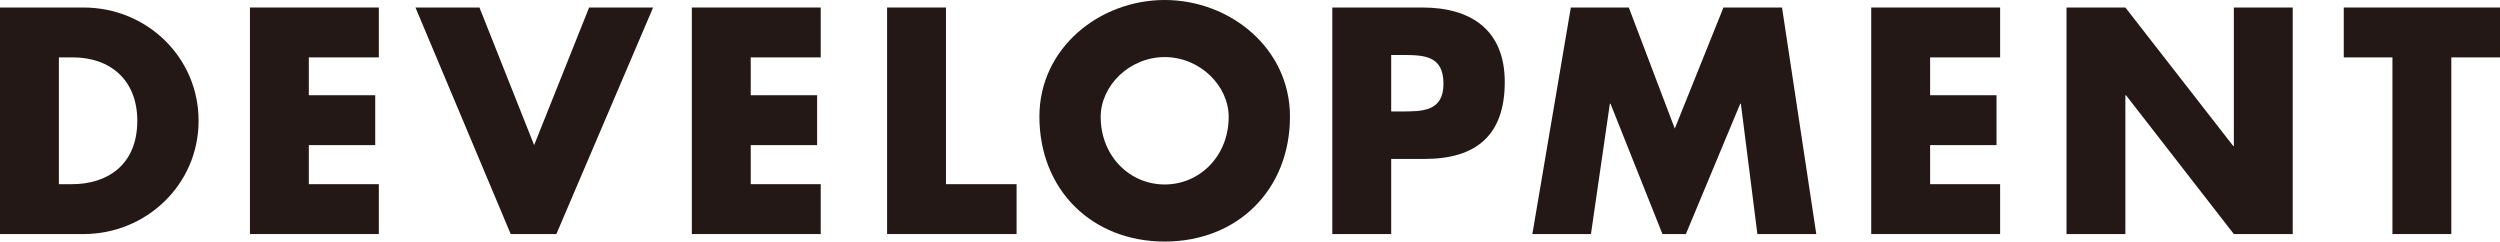
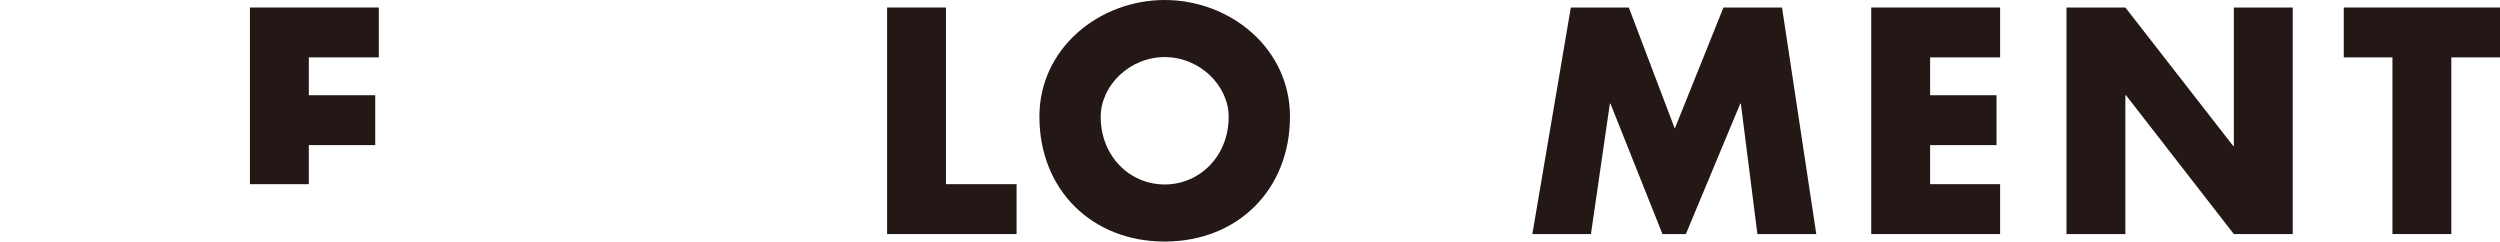
<svg xmlns="http://www.w3.org/2000/svg" version="1.1" id="レイヤー_1" x="0px" y="0px" width="582.538px" height="56.286px" viewBox="0 0 582.538 56.286" enable-background="new 0 0 582.538 56.286" xml:space="preserve">
-   <path fill="#231815" d="M0,1.75h19.462c14.702,0,26.813,11.552,26.813,26.394c0,14.841-12.181,26.393-26.813,26.393H0V1.75z   M13.721,42.915h3.081c8.191,0,15.191-4.48,15.191-14.771c0-9.451-6.23-14.772-15.051-14.772h-3.221V42.915z" />
-   <path fill="#231815" d="M71.961,13.371v8.821h15.472v11.621H71.961v9.102h16.312v11.621H58.24V1.75h30.033v11.621H71.961z" />
-   <path fill="#231815" d="M124.461,33.813L137.273,1.75h14.912l-22.542,52.786h-10.641L96.809,1.75h14.912L124.461,33.813z" />
-   <path fill="#231815" d="M174.929,13.371v8.821h15.472v11.621h-15.472v9.102h16.312v11.621h-30.033V1.75h30.033v11.621H174.929z" />
+   <path fill="#231815" d="M71.961,13.371v8.821h15.472v11.621H71.961v9.102h16.312H58.24V1.75h30.033v11.621H71.961z" />
  <path fill="#231815" d="M220.428,42.915h16.452v11.621h-30.173V1.75h13.721V42.915z" />
  <path fill="#231815" d="M300.583,27.163c0,17.082-12.251,29.123-29.193,29.123c-16.942,0-29.193-12.041-29.193-29.123  C242.197,11.201,256.198,0,271.39,0C286.582,0,300.583,11.201,300.583,27.163z M256.478,27.233c0,9.101,6.721,15.751,14.912,15.751  c8.19,0,14.911-6.65,14.911-15.751c0-7.281-6.721-13.932-14.911-13.932C263.199,13.302,256.478,19.952,256.478,27.233z" />
-   <path fill="#231815" d="M310.446,1.75h21.002c11.342,0,19.184,5.251,19.184,17.362c0,12.461-6.721,17.922-18.693,17.922h-7.77  v17.502h-13.723V1.75z M324.169,25.973h2.309c4.971,0,9.871,0,9.871-6.44c0-6.65-4.549-6.721-9.871-6.721h-2.309V25.973z" />
  <path fill="#231815" d="M366.026,1.75h13.512l10.711,28.213L401.591,1.75h13.65l7.982,52.786h-13.723l-3.85-30.384h-0.141  l-12.672,30.384h-5.459l-12.111-30.384h-0.141l-4.41,30.384h-13.652L366.026,1.75z" />
  <path fill="#231815" d="M449.747,13.371v8.821h15.471v11.621h-15.471v9.102h16.311v11.621h-30.033V1.75h30.033v11.621H449.747z" />
  <path fill="#231815" d="M481.524,1.75h13.721l25.133,32.273h0.141V1.75h13.721v52.786h-13.721l-25.133-32.344h-0.141v32.344h-13.721  V1.75z" />
  <path fill="#231815" d="M571.196,54.536h-13.721V13.371h-11.342V1.75h36.404v11.621h-11.342V54.536z" />
  <g>
</g>
  <g>
</g>
  <g>
</g>
  <g>
</g>
  <g>
</g>
  <g>
</g>
</svg>